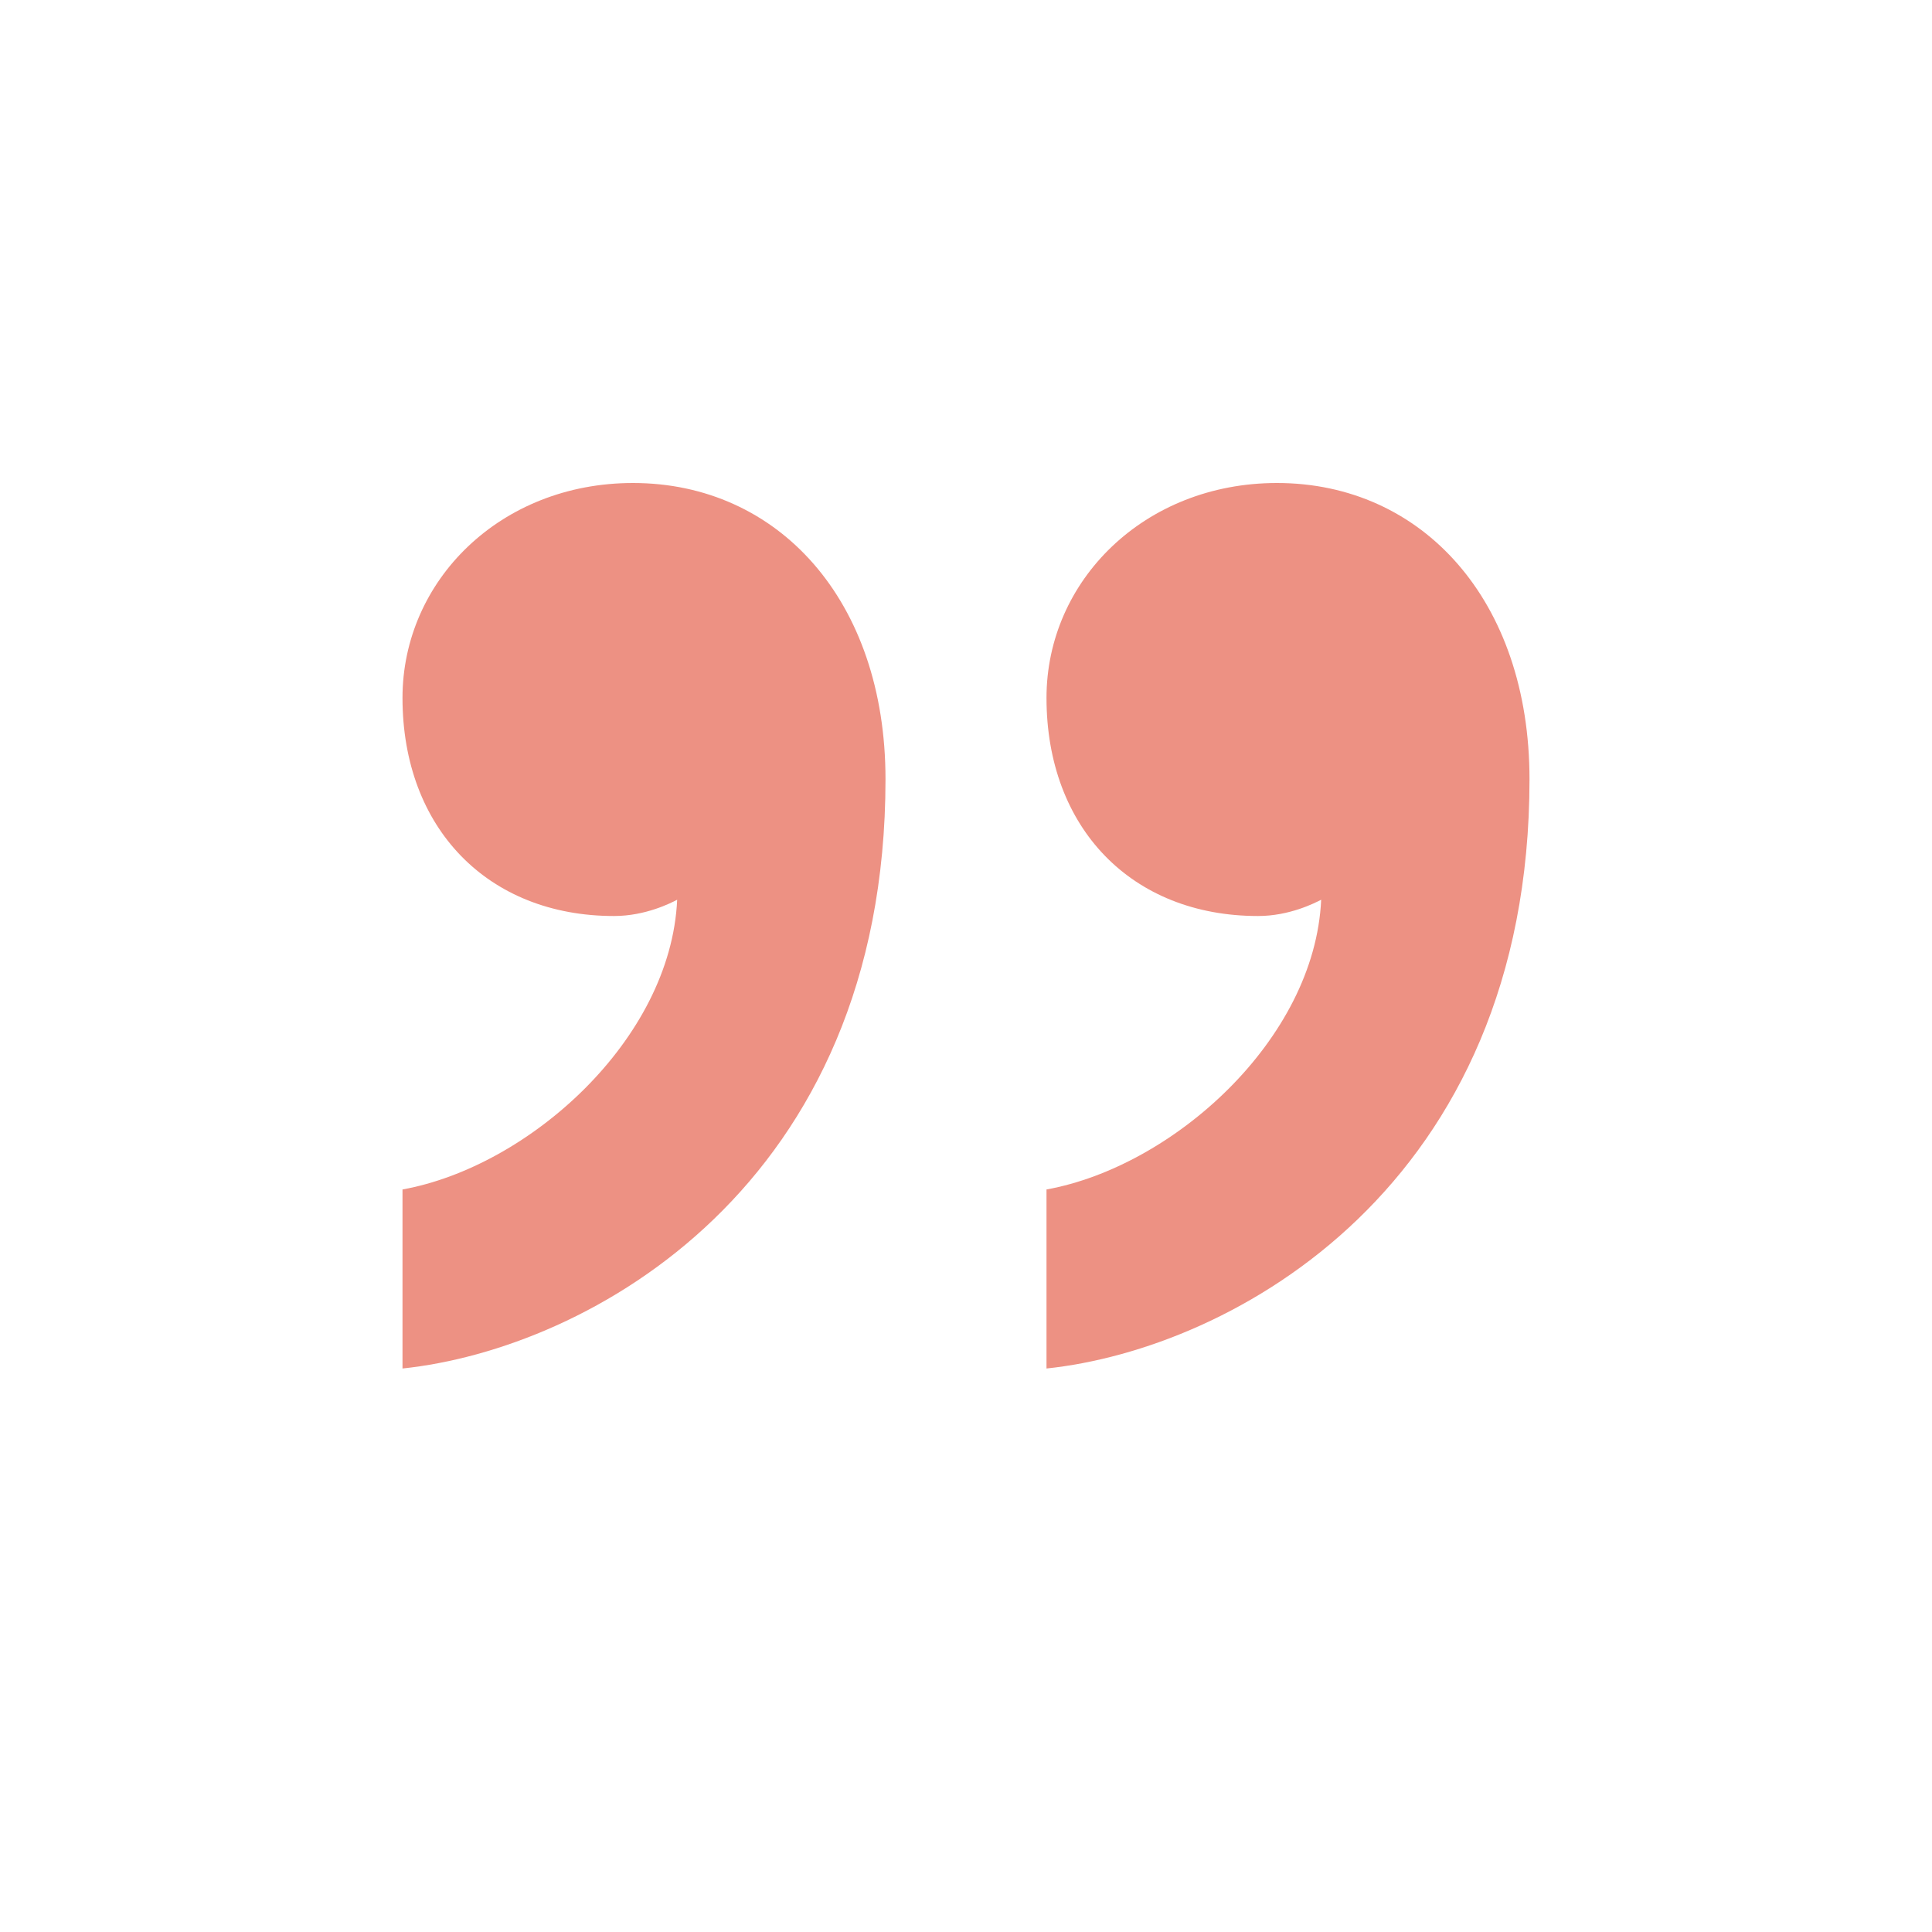
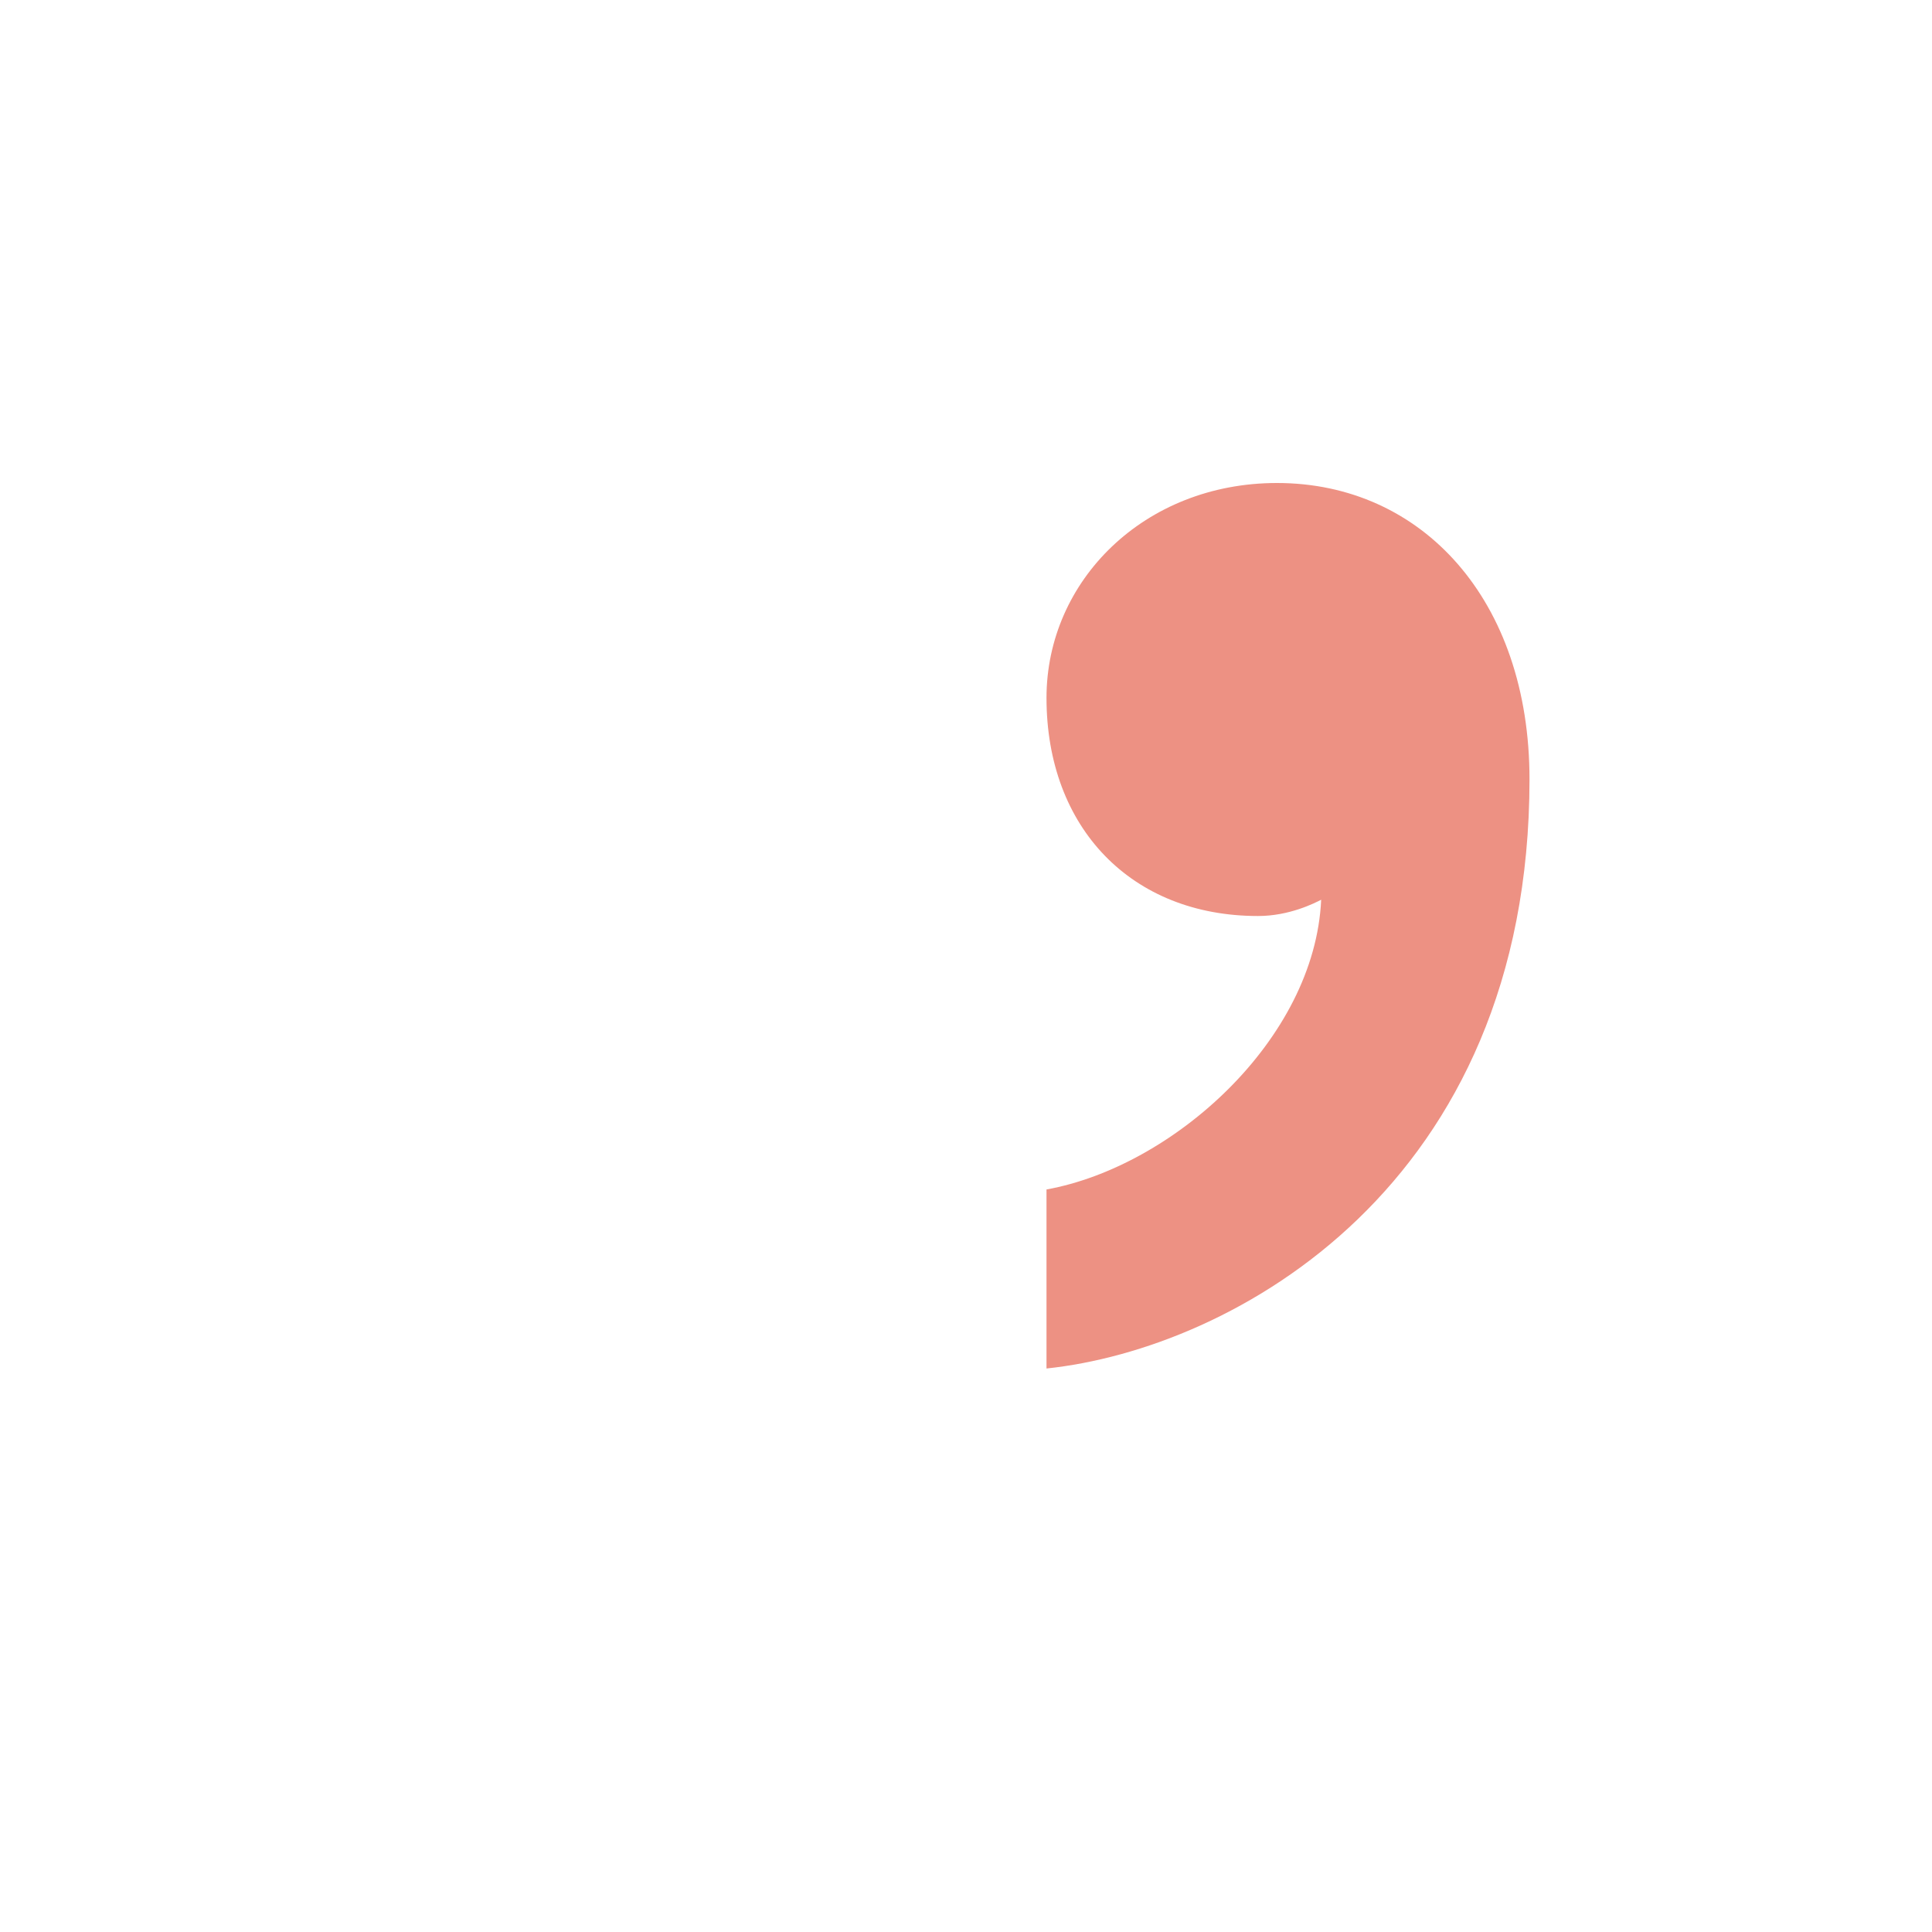
<svg xmlns="http://www.w3.org/2000/svg" width="512" height="512" viewBox="0 0 24 24" style="enable-background:new 0 0 512 512" class="">
  <g>
    <g fill="rgb(0,0,0)">
-       <path d="m7.627 11.379C6.059 11.379 5 10.287 5 8.669 5 7.213 6.216 6 7.863 6 9.667 6 11 7.456 11 9.68 11 14.735 7.314 16.757 5 17v-2.224c1.569-.283 3.333-1.86 3.412-3.599-.078.04-.392.202-.784.202z" fill="#ed9183" data-original="#000000" class="" />
      <path d="m15.627 11.379C14.059 11.379 13 10.287 13 8.669 13 7.213 14.216 6 15.863 6 17.667 6 19 7.456 19 9.68 19 14.735 15.314 16.757 13 17v-2.224c1.569-.283 3.333-1.86 3.412-3.599-.079.04-.392.202-.784.202z" fill="#ed9183" data-original="#000000" class="" />
    </g>
  </g>
</svg>